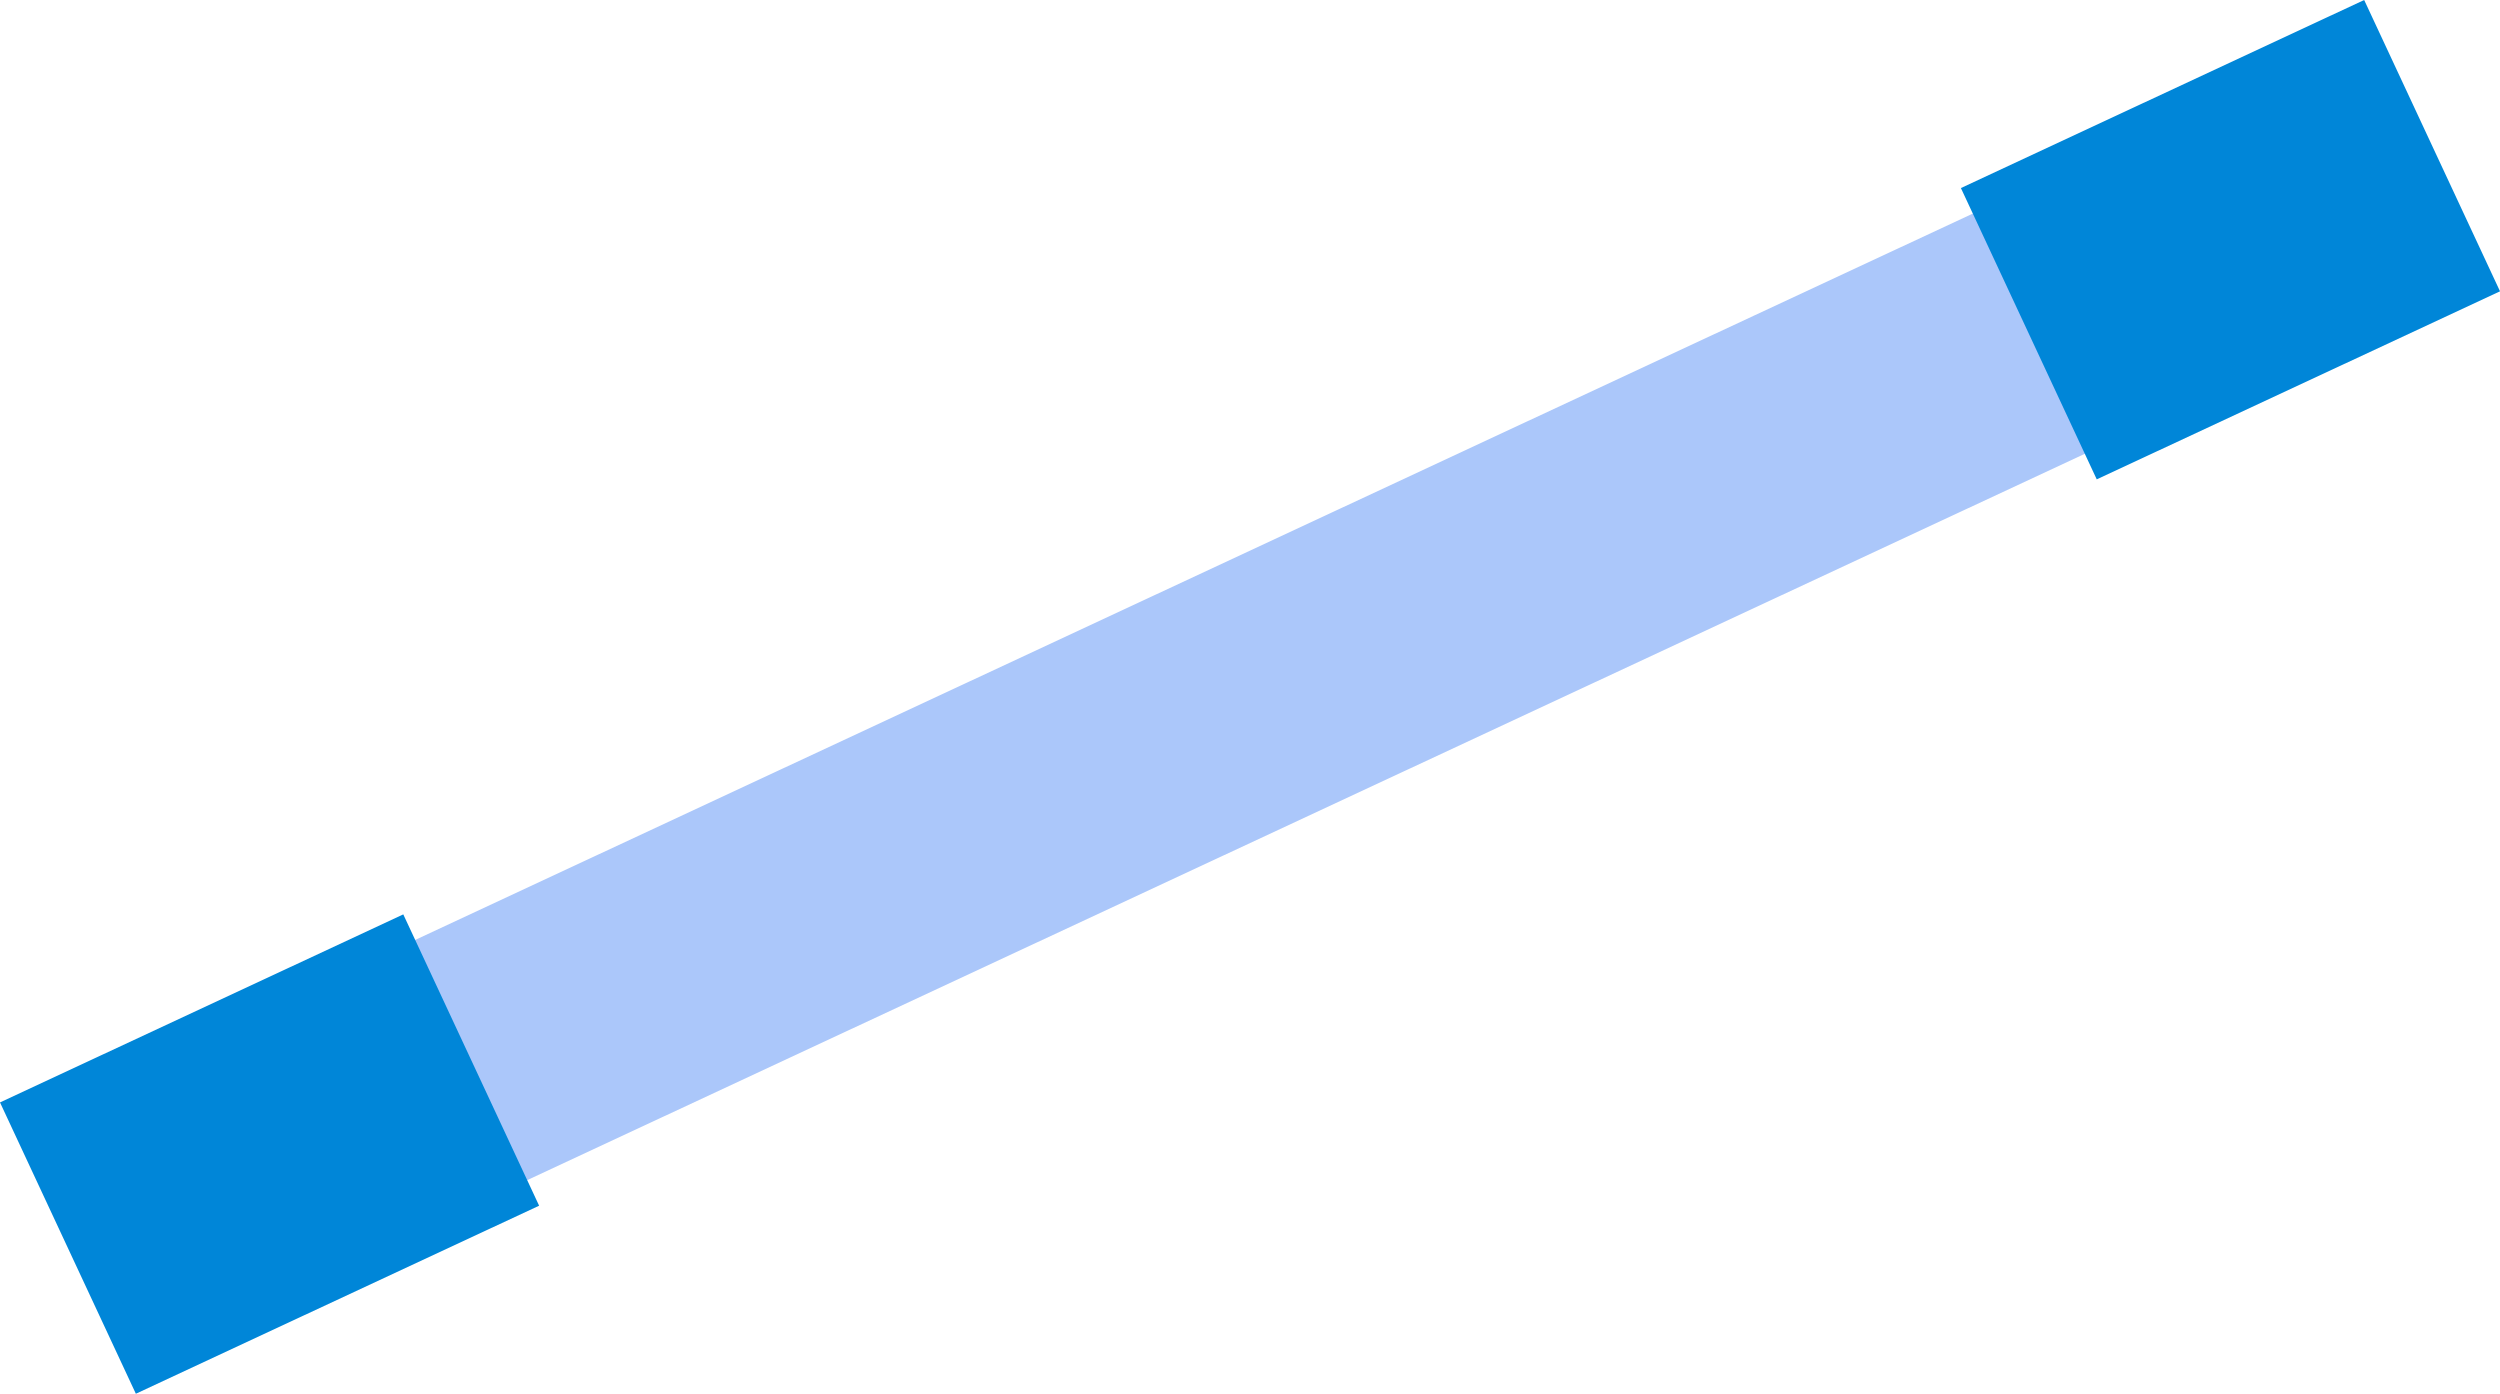
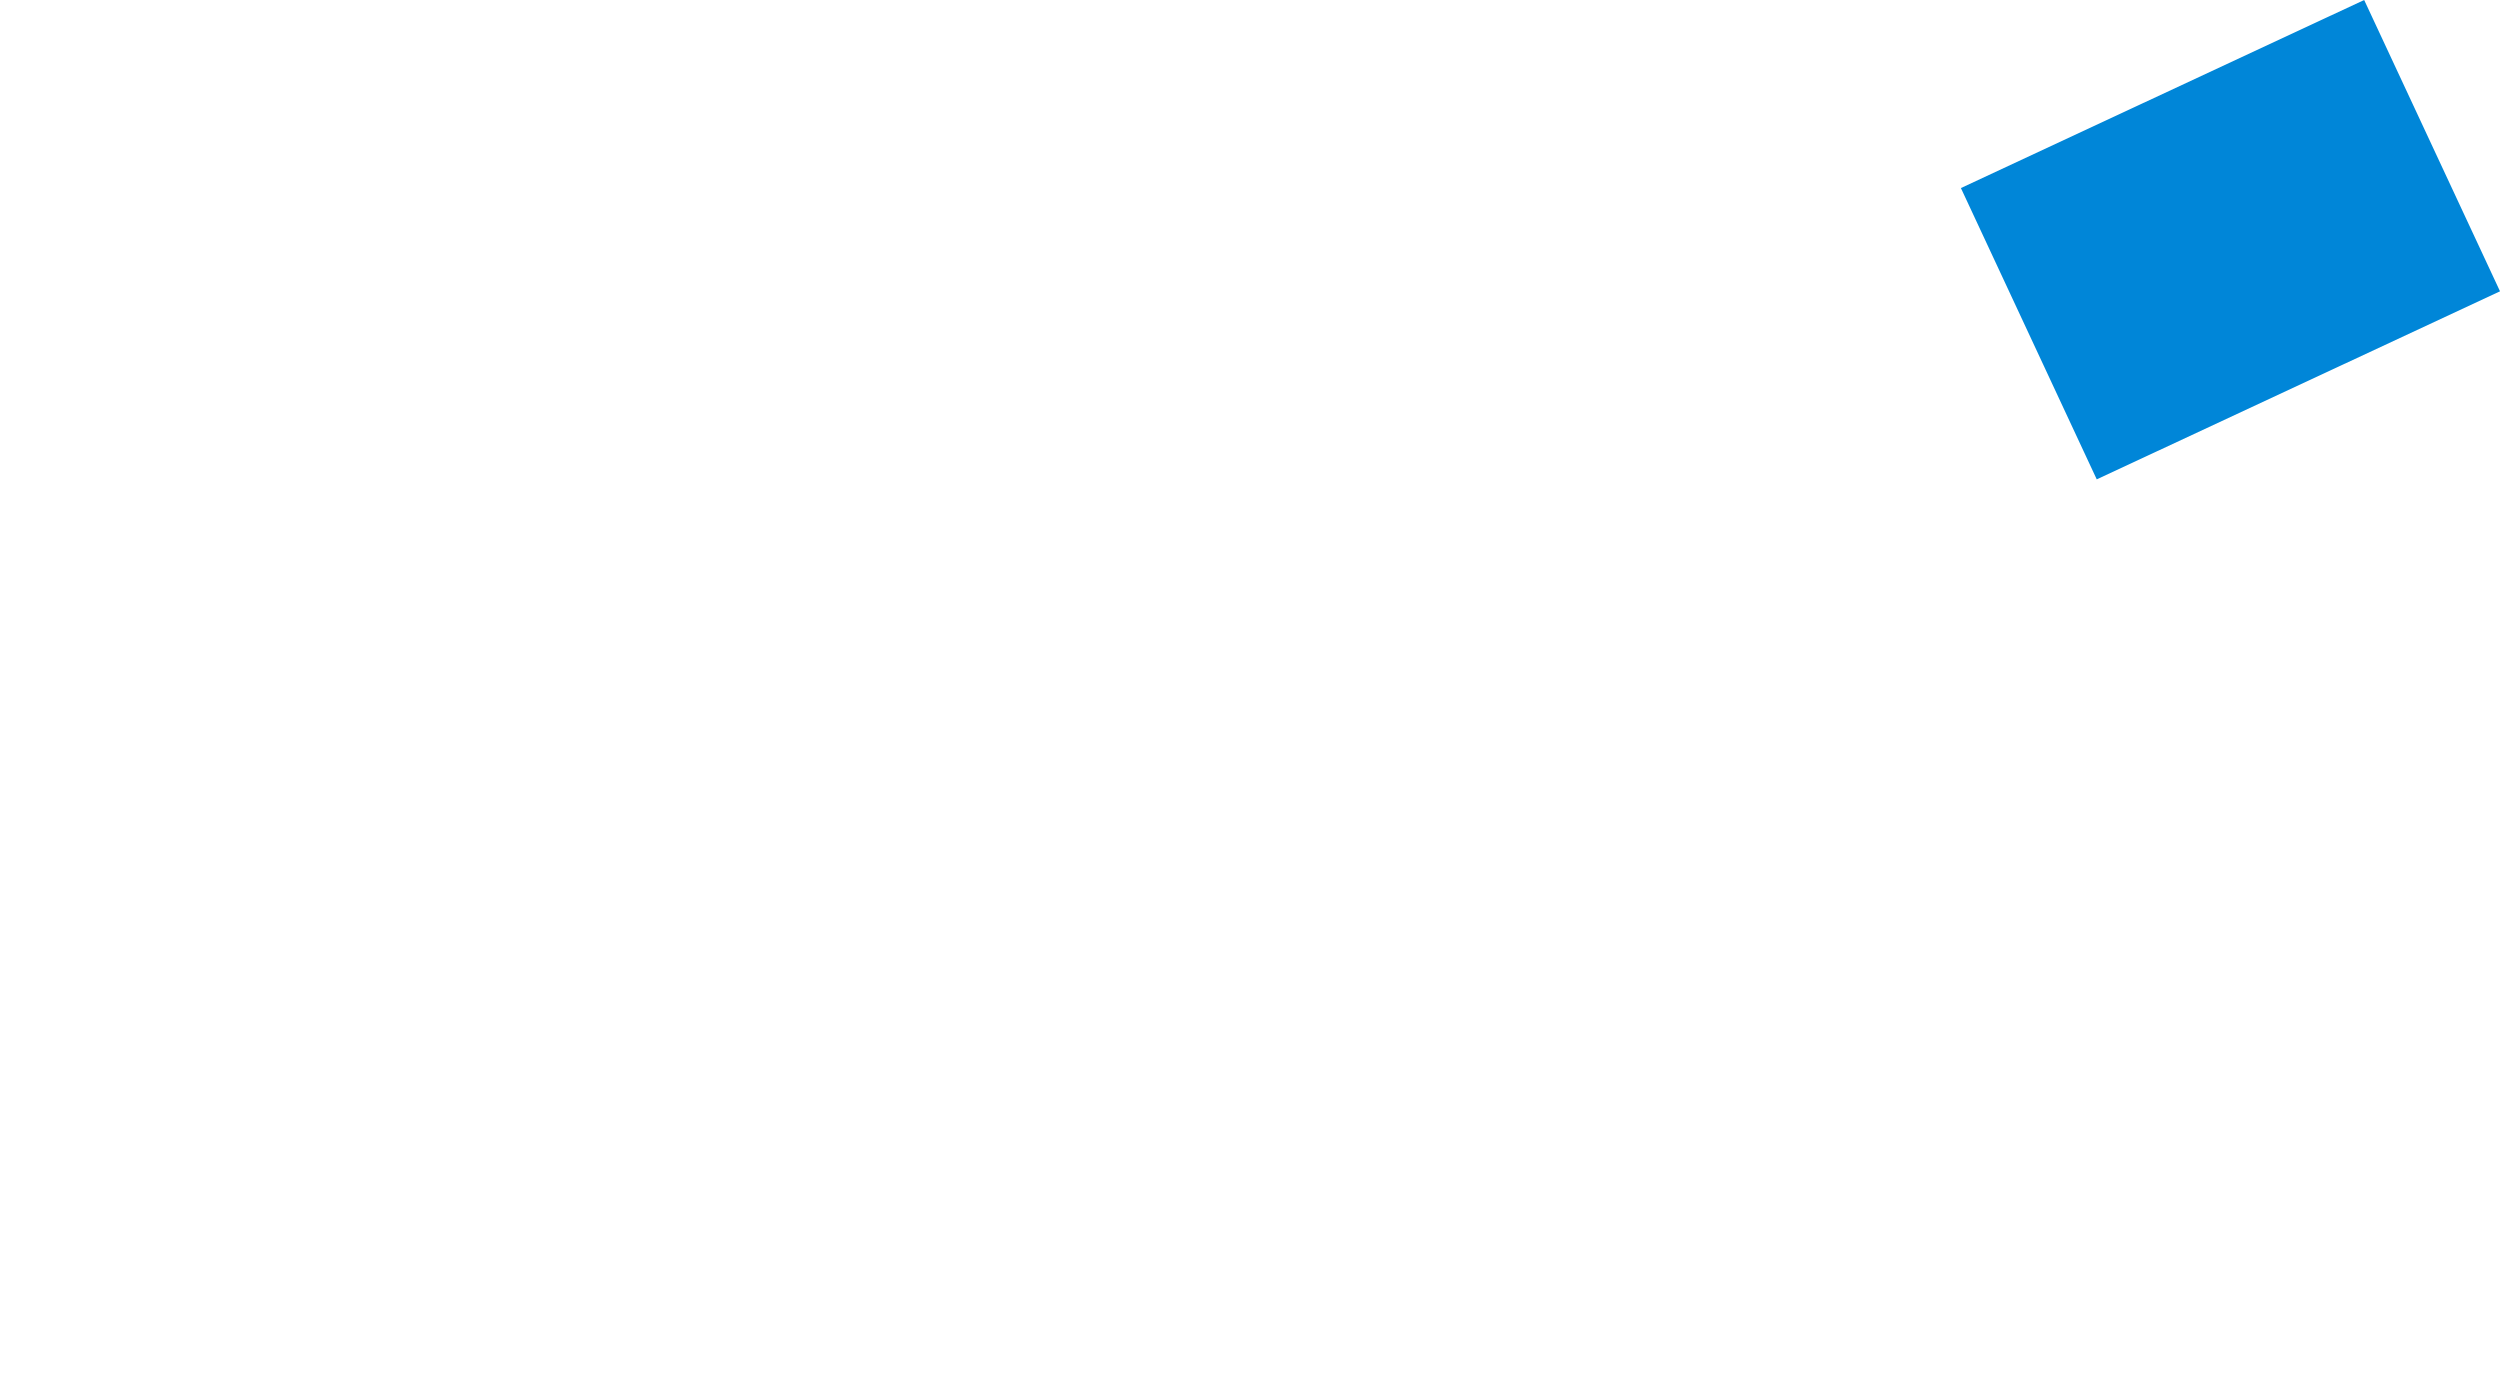
<svg xmlns="http://www.w3.org/2000/svg" width="136.553" height="76.127" viewBox="0 0 136.553 76.127">
  <g id="Group_64" data-name="Group 64" transform="translate(-1274.129 381.628) rotate(-25)">
-     <rect id="Rectangle_82" data-name="Rectangle 82" width="127.005" height="14.477" transform="translate(1299.651 248.711)" fill="#abc7fa" />
    <rect id="Rectangle_83" data-name="Rectangle 83" width="24.304" height="17.557" transform="translate(1408.767 247.172)" fill="#0086d8" />
-     <rect id="Rectangle_84" data-name="Rectangle 84" width="24.304" height="17.557" transform="translate(1290.588 247.172)" fill="#0086d8" />
  </g>
</svg>